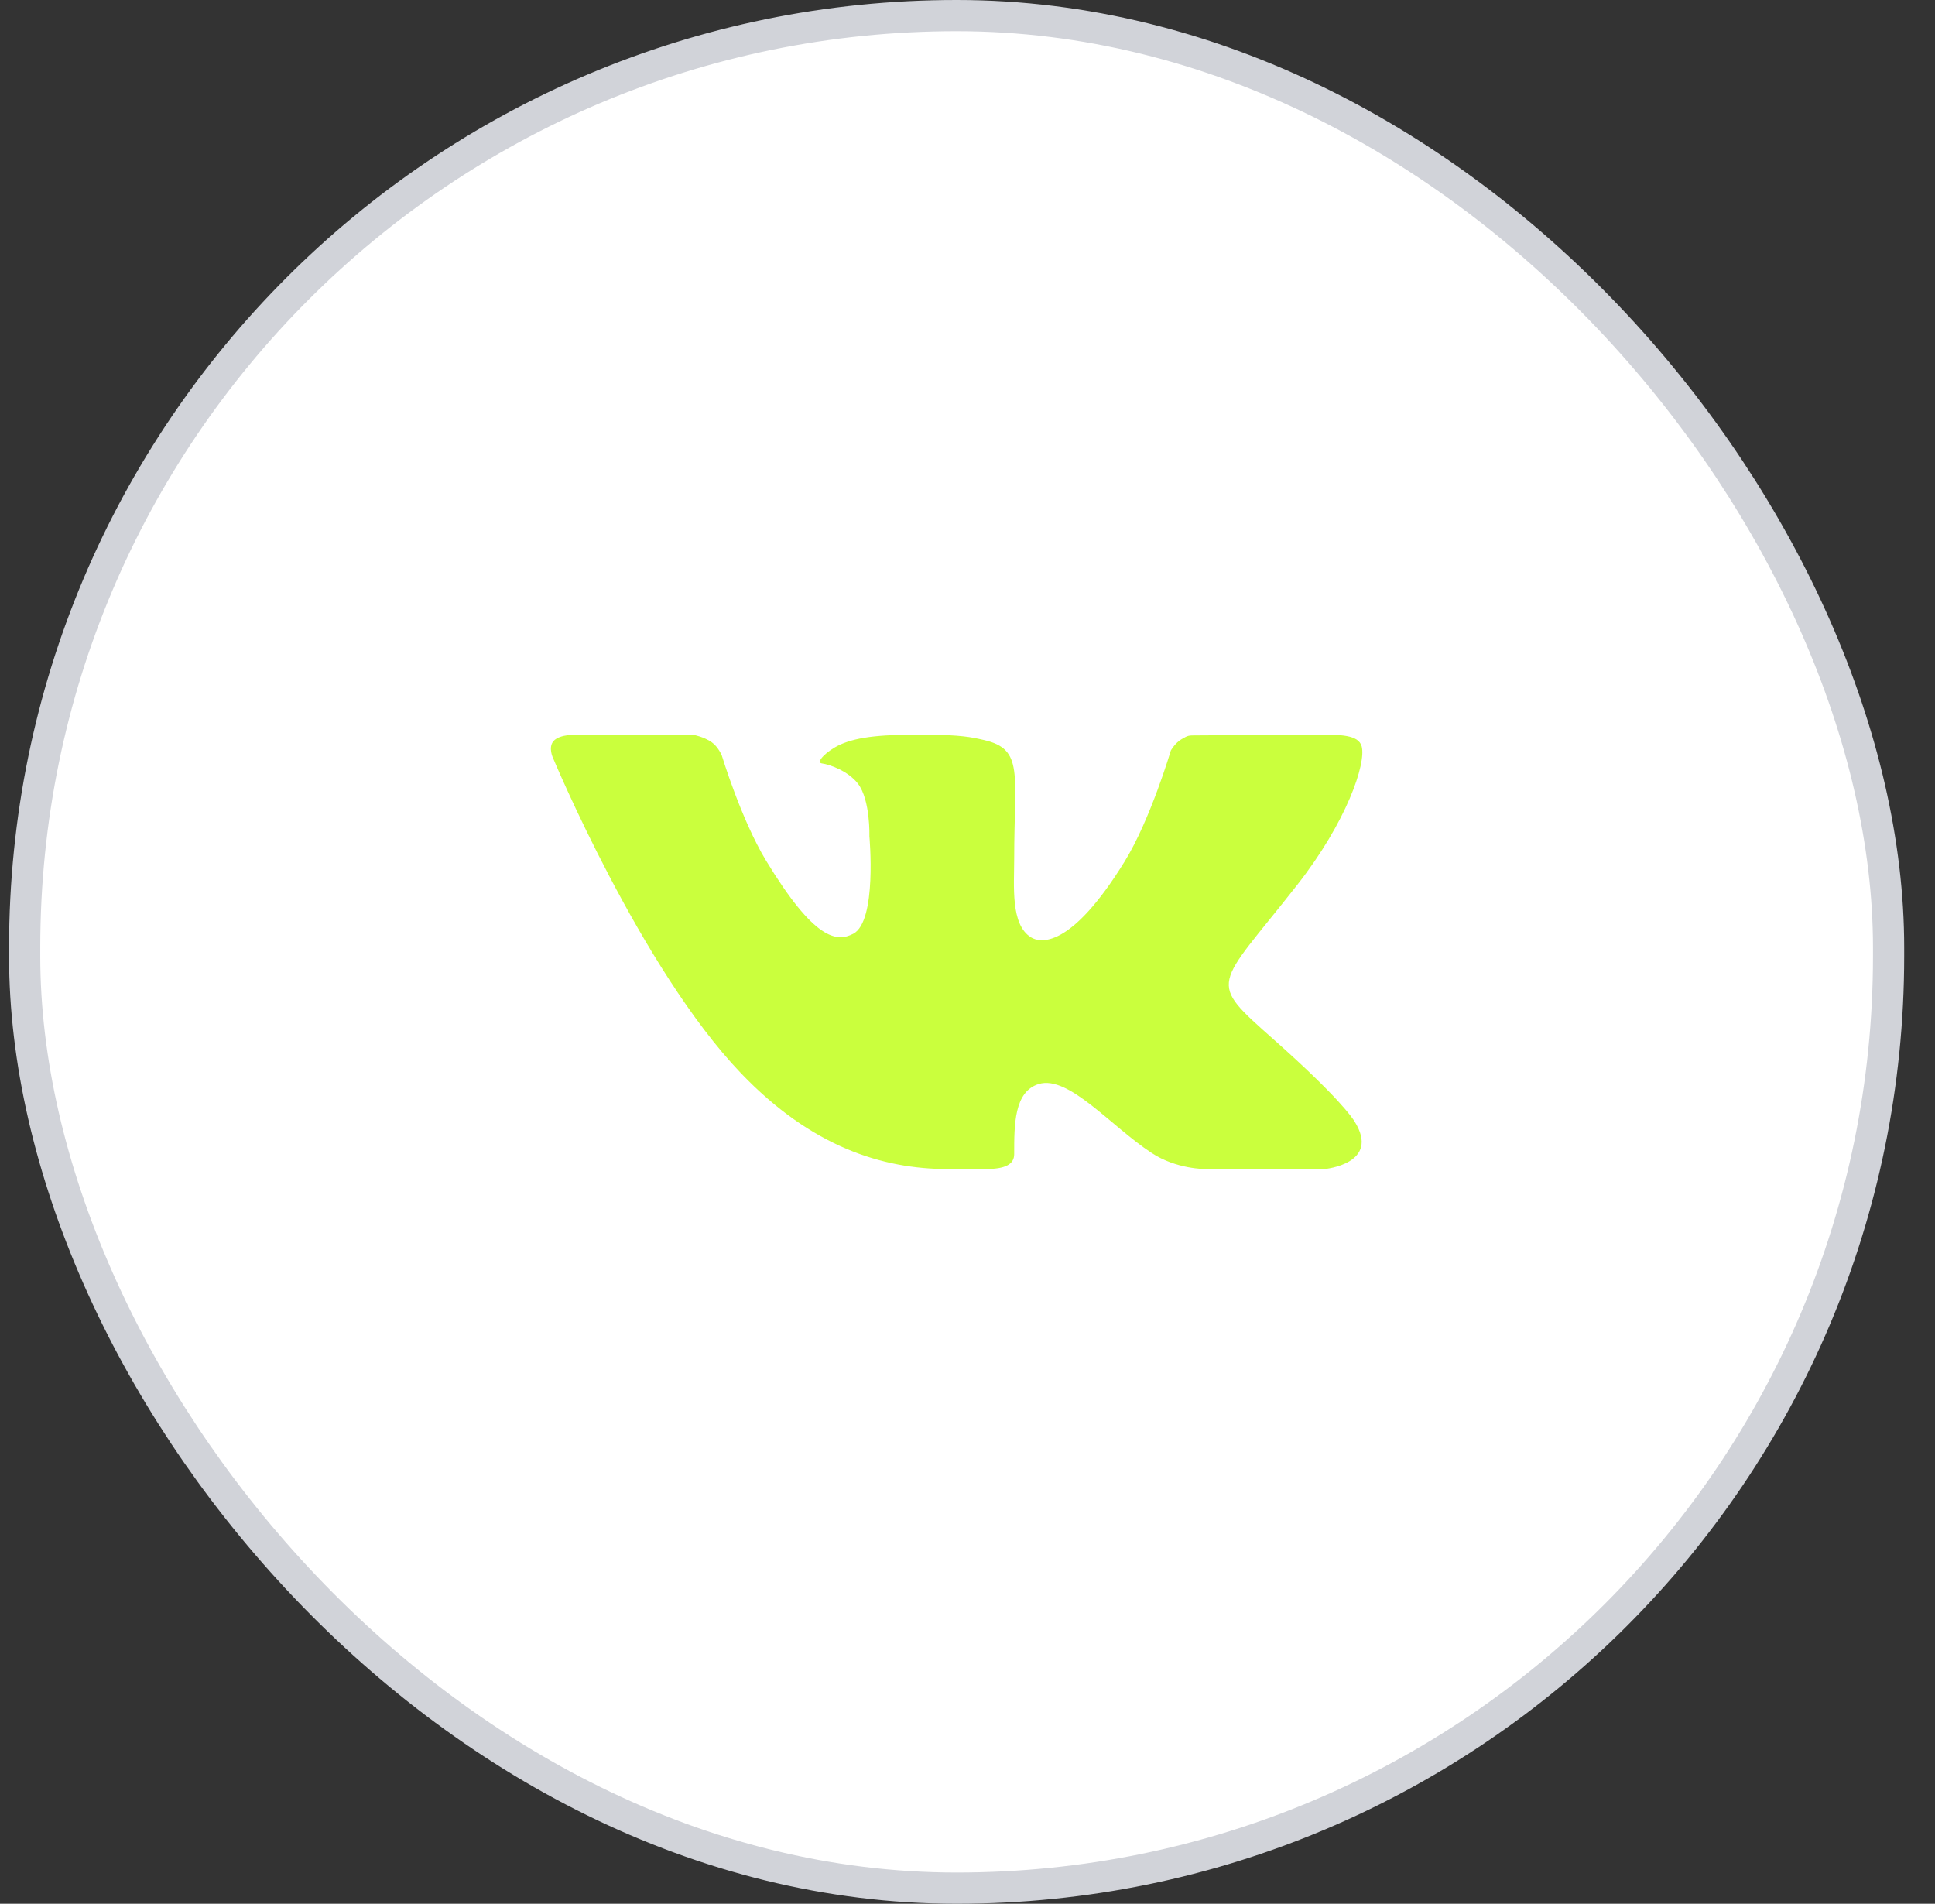
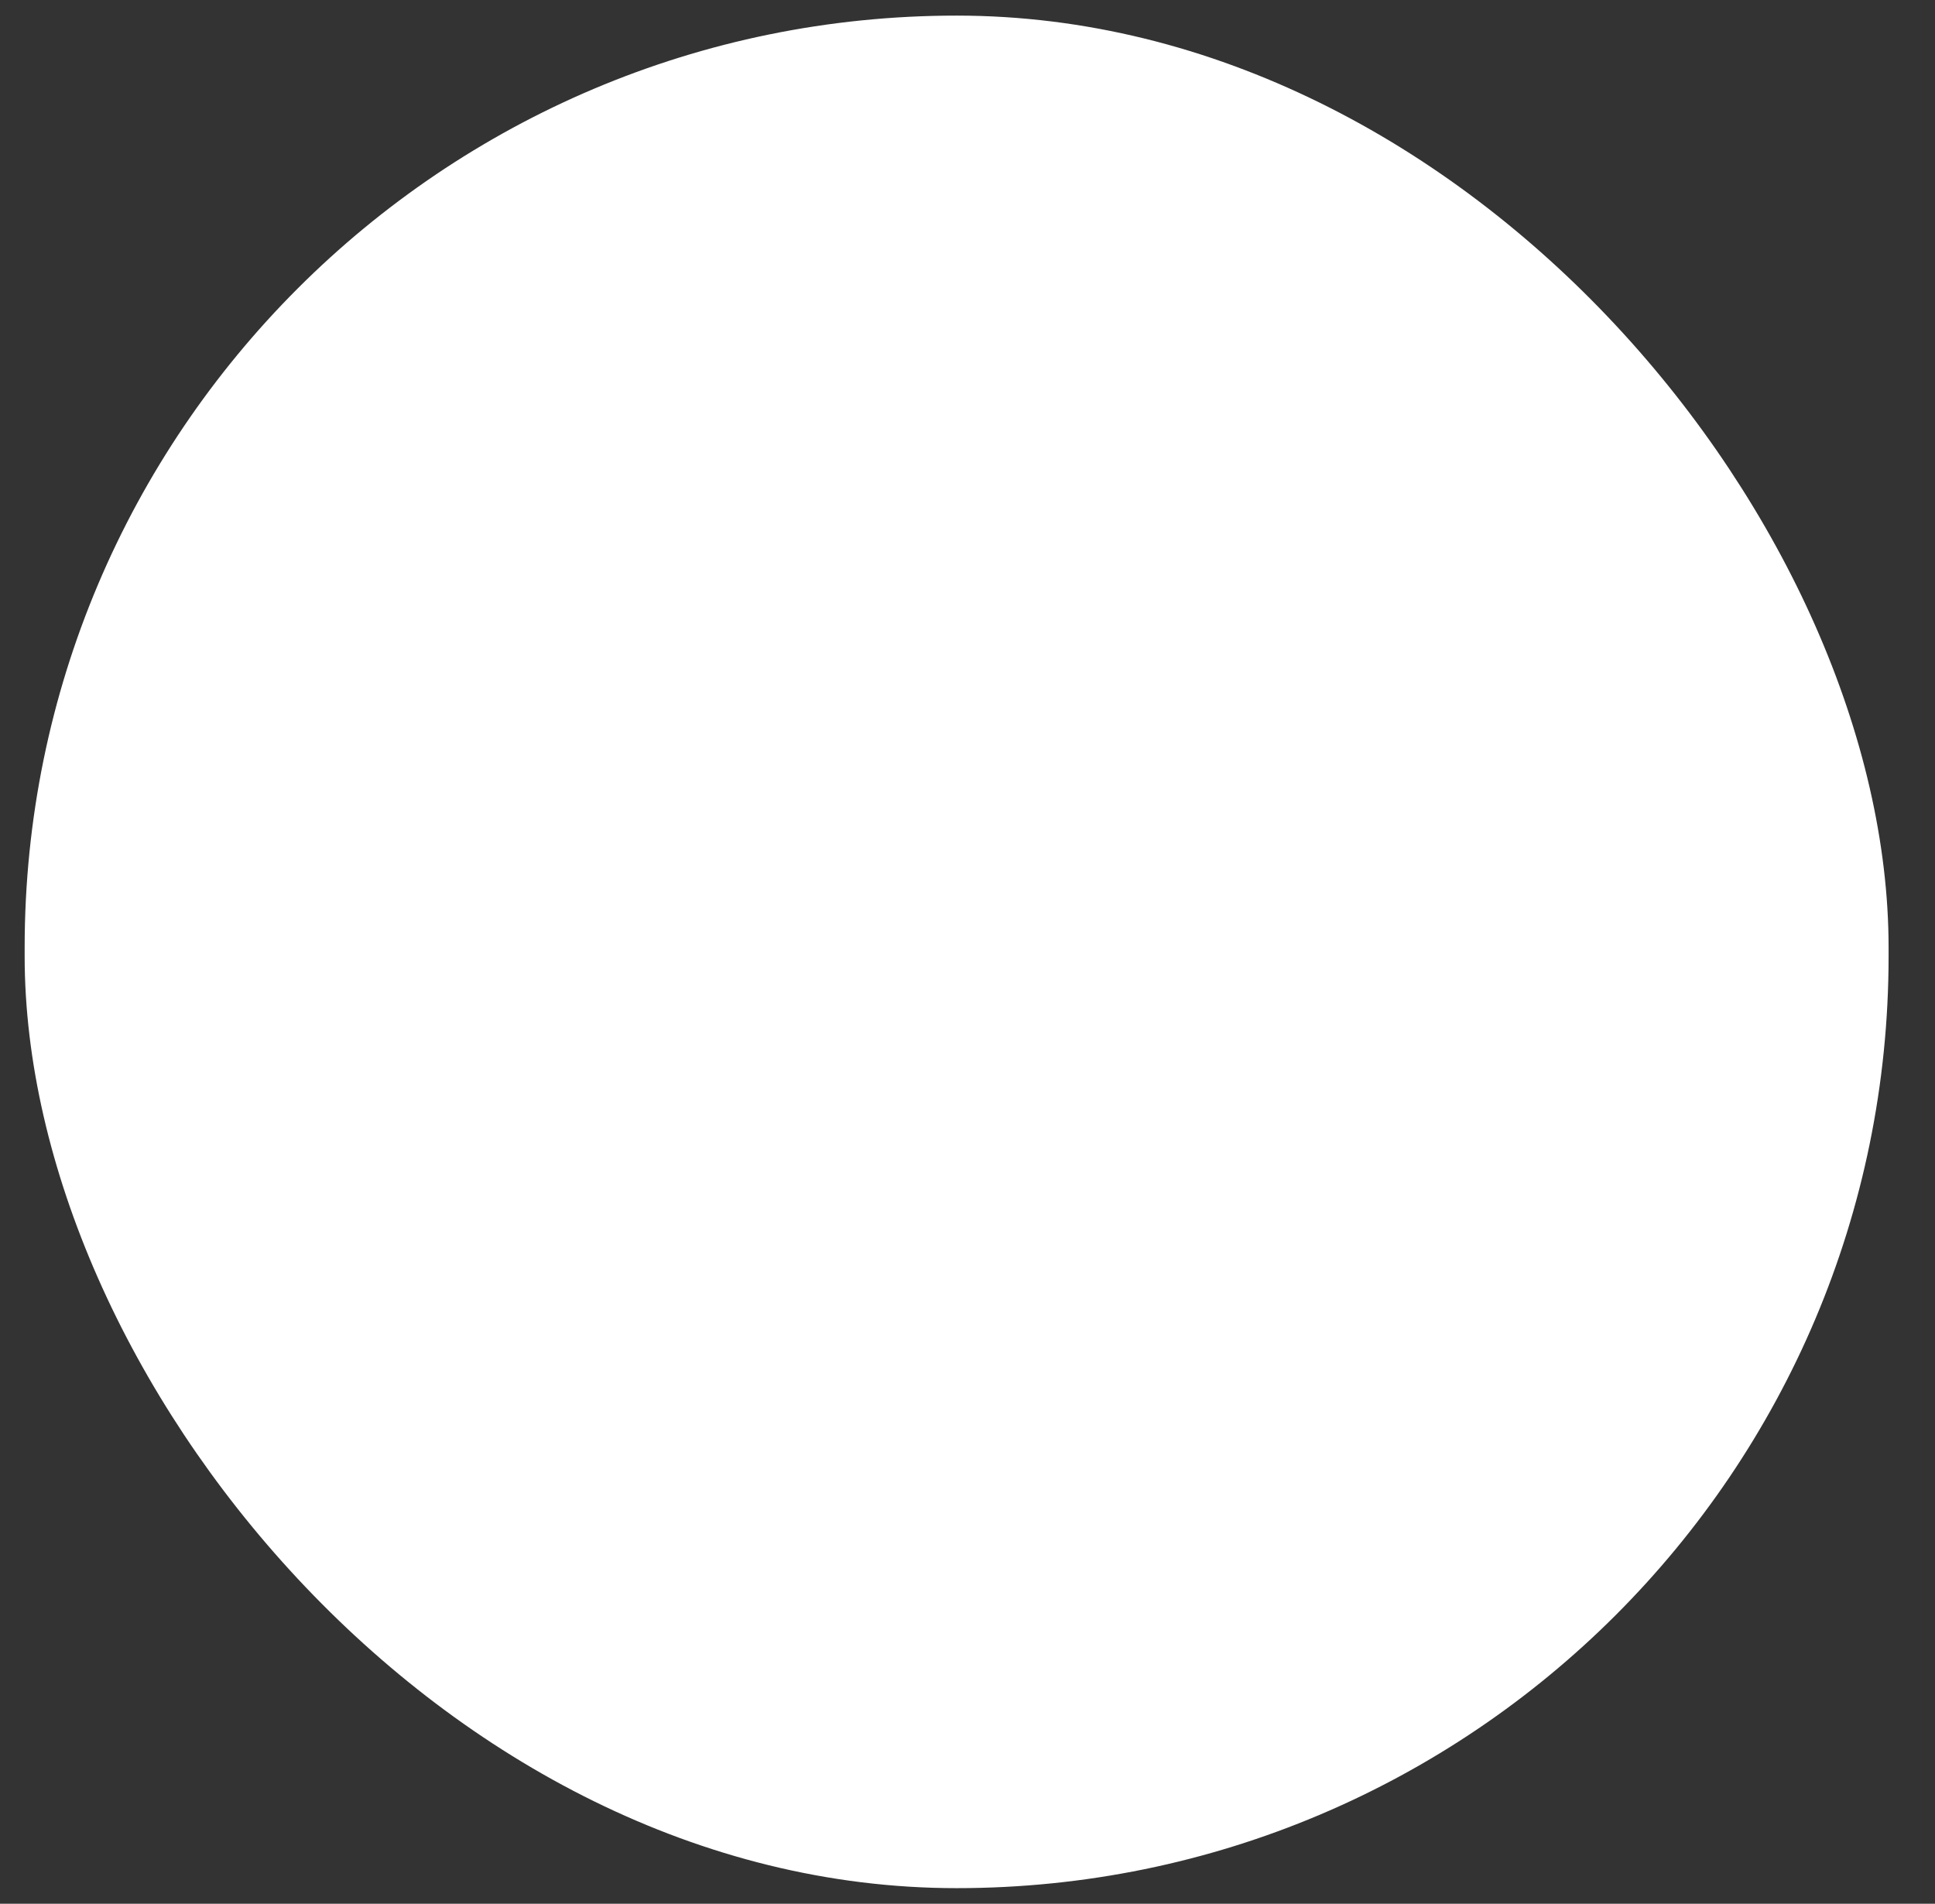
<svg xmlns="http://www.w3.org/2000/svg" width="62" height="61" viewBox="0 0 62 61" fill="none">
  <rect x="0" y="0" width="62" height="61" fill="#333333" stroke="none" />
  <rect x="0.79" y="0.5" width="59.723" height="60" rx="29.861" fill="white" />
-   <rect x="0.79" y="0.5" width="59.723" height="60" rx="29.861" stroke="#D1D3D9" />
-   <path d="M40.821 33.316C42.897 35.159 43.329 35.816 43.399 35.928C44.259 37.292 42.446 37.458 42.446 37.458H38.622C38.622 37.458 37.692 37.468 36.897 36.941C35.6 36.092 34.243 34.446 33.288 34.732C32.488 34.972 32.496 36.054 32.496 36.979C32.496 37.31 32.211 37.459 31.568 37.459H30.373C28.279 37.459 26.007 36.755 23.74 34.386C20.533 31.037 17.721 24.291 17.721 24.291C17.721 24.291 17.555 23.951 17.736 23.744C17.941 23.513 18.498 23.543 18.498 23.543L22.205 23.541C22.205 23.541 22.554 23.606 22.805 23.783C23.012 23.928 23.127 24.205 23.127 24.205C23.127 24.205 23.749 26.261 24.543 27.572C26.093 30.131 26.813 30.195 27.339 29.92C28.108 29.521 27.857 26.8 27.857 26.8C27.857 26.8 27.892 25.632 27.49 25.111C27.181 24.709 26.59 24.494 26.332 24.461C26.123 24.434 26.472 24.068 26.917 23.86C27.51 23.595 28.318 23.528 29.712 23.541C30.797 23.55 31.11 23.616 31.532 23.713C32.812 24.009 32.496 24.787 32.496 27.52C32.496 28.396 32.375 29.628 33.035 30.035C33.32 30.211 34.296 30.427 36.034 27.605C36.859 26.268 37.515 24.049 37.515 24.049C37.515 24.049 37.65 23.805 37.861 23.684C38.076 23.56 38.07 23.563 38.365 23.563C38.66 23.563 41.619 23.541 42.268 23.541C42.916 23.541 43.525 23.534 43.63 23.913C43.78 24.46 43.152 26.332 41.557 28.364C38.94 31.699 38.648 31.387 40.821 33.316Z" fill="#CAFF3D" />
</svg>